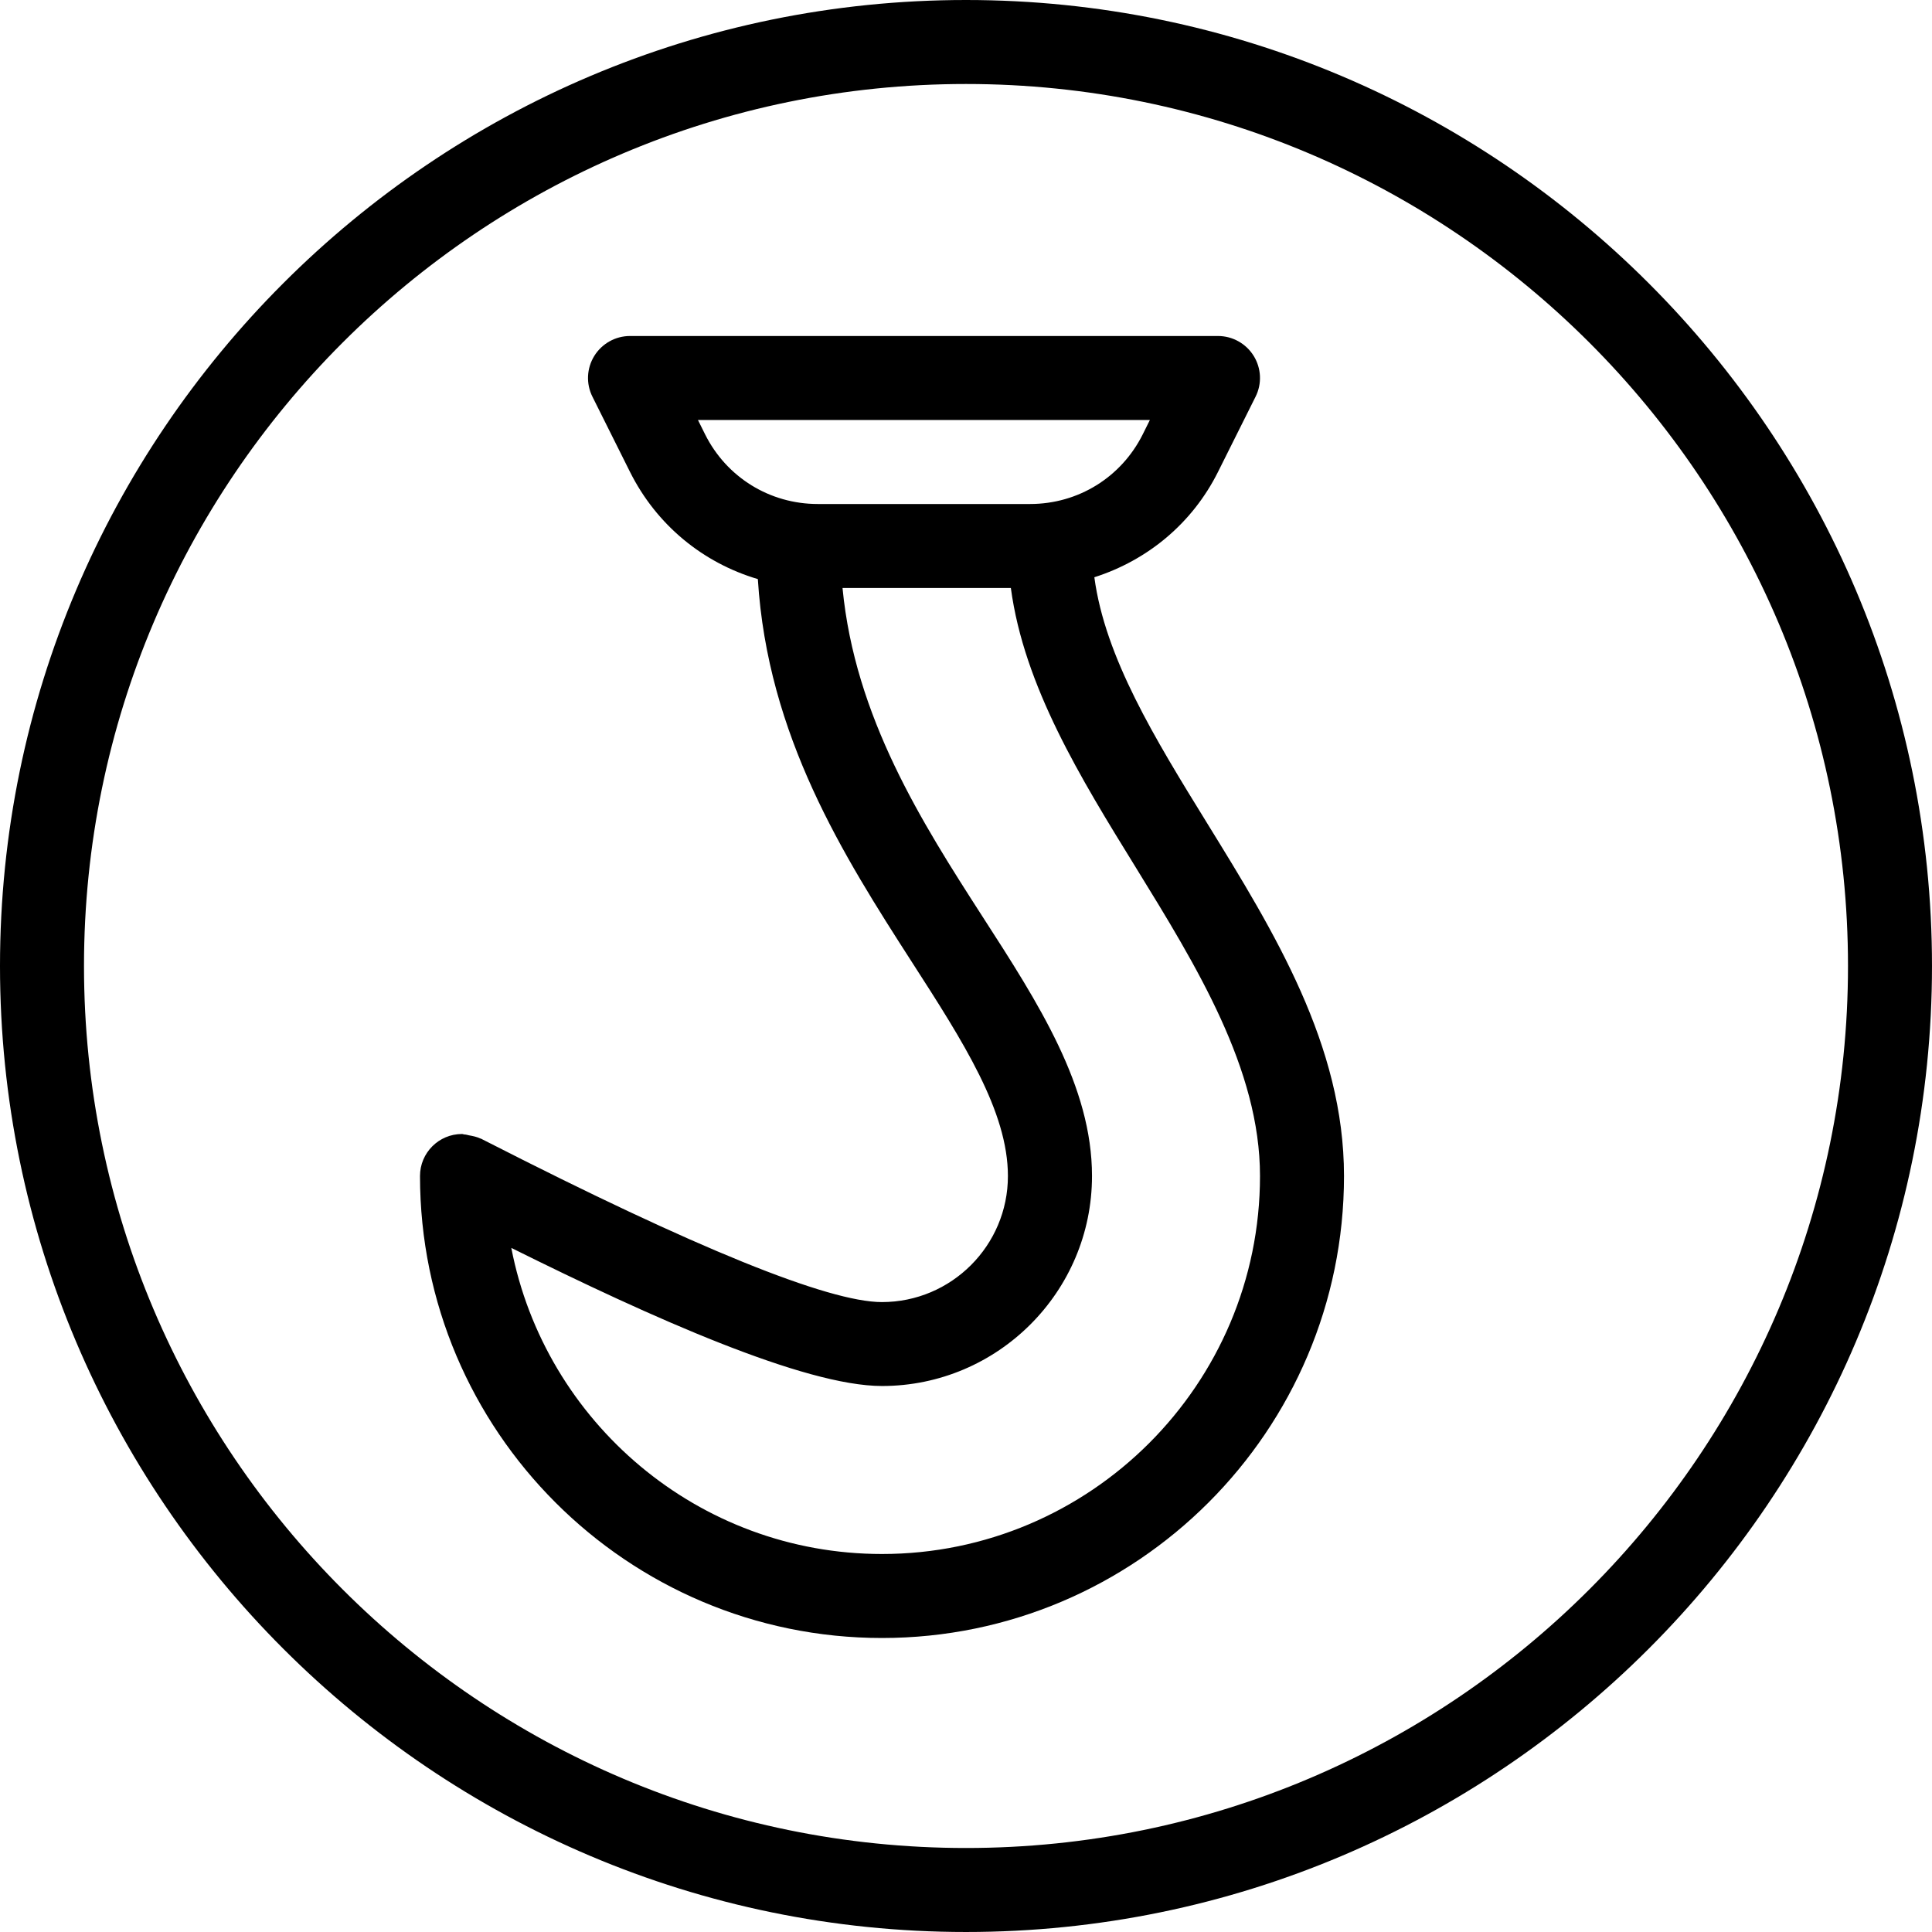
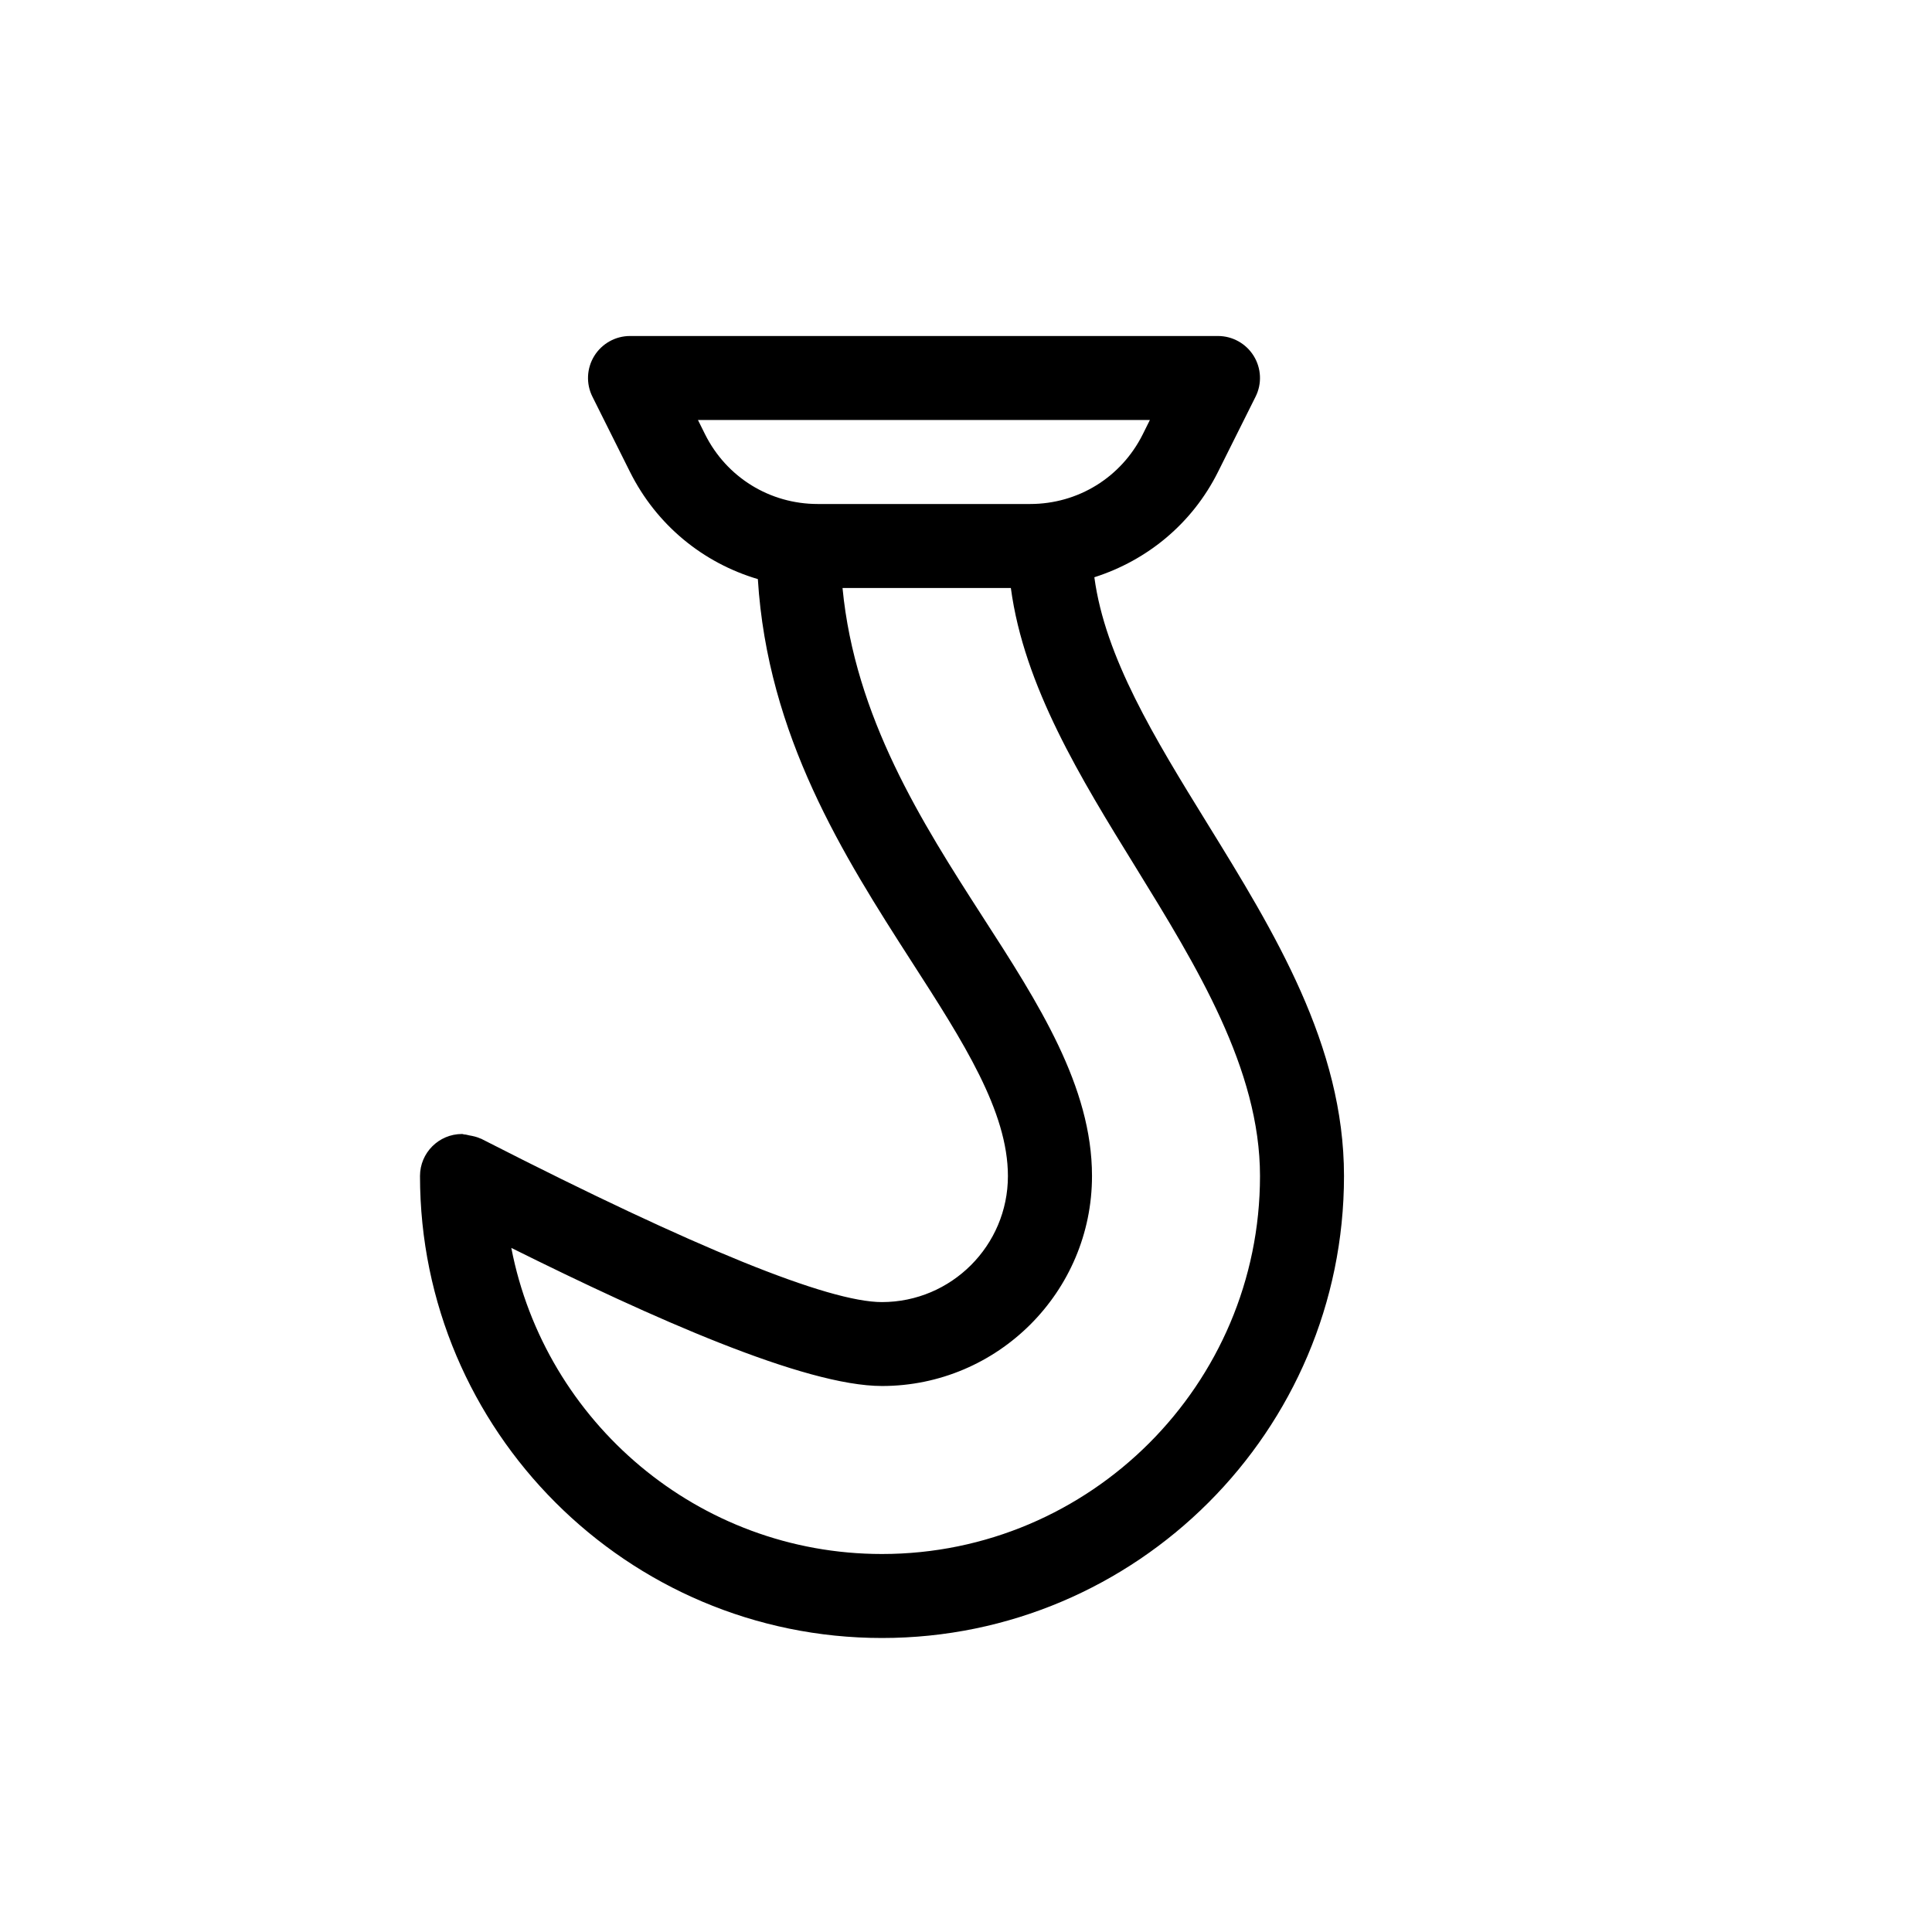
<svg xmlns="http://www.w3.org/2000/svg" fill="#000000" height="800px" width="800px" version="1.1" id="Layer_1" viewBox="0 0 490.667 490.667" xml:space="preserve">
  <g>
    <g>
      <g>
-         <path d="M245.333,0C110.059,0,0,110.059,0,245.333s110.059,245.333,245.333,245.333s245.333-110.059,245.333-245.333     S380.608,0,245.333,0z M245.333,469.333c-123.52,0-224-100.48-224-224s100.48-224,224-224s224,100.48,224,224     S368.853,469.333,245.333,469.333z" />
        <path d="M277.931,146.603c13.44-4.288,24.853-13.632,31.403-26.752l9.536-19.093c1.664-3.307,1.472-7.232-0.469-10.368     c-1.941-3.136-5.376-5.056-9.067-5.056H160c-3.691,0-7.125,1.92-9.067,5.056c-1.941,3.136-2.133,7.061-0.469,10.368L160,119.851     c6.741,13.483,18.539,23.104,32.469,27.221c2.475,39.829,21.717,70.208,39.04,97.131c13.141,20.395,24.469,38.037,24.469,54.485     c0,17.643-14.357,32-32,32c-13.611,0-47.403-13.717-100.459-40.811l-1.344-0.683c-0.085-0.043-0.192-0.043-0.277-0.085     c-0.853-0.405-1.813-0.597-2.773-0.768c-0.363-0.064-0.747-0.213-1.109-0.213c-0.235,0-0.448-0.128-0.683-0.128     c-5.888,0-10.667,4.779-10.667,10.667C106.667,363.349,159.296,416,224,416s117.333-52.651,117.333-117.333     c0-33.195-17.664-61.888-34.773-89.621C293.248,187.477,280.661,166.955,277.931,146.603z M179.072,110.315l-1.813-3.648h114.773     l-1.813,3.648C284.757,121.237,273.813,128,261.611,128H207.68C195.499,128,184.533,121.237,179.072,110.315z M224,394.667     c-46.677,0-85.589-33.536-94.144-77.739C165.483,334.635,204.288,352,224,352c29.397,0,53.333-23.915,53.333-53.333     c0-22.741-13.525-43.776-27.883-66.005c-15.317-23.787-32.32-50.496-35.477-83.328h42.752     c3.349,24.939,17.707,48.256,31.68,70.891C303.936,245.44,320,271.509,320,298.667C320,351.595,276.928,394.667,224,394.667z" />
      </g>
    </g>
  </g>
</svg>